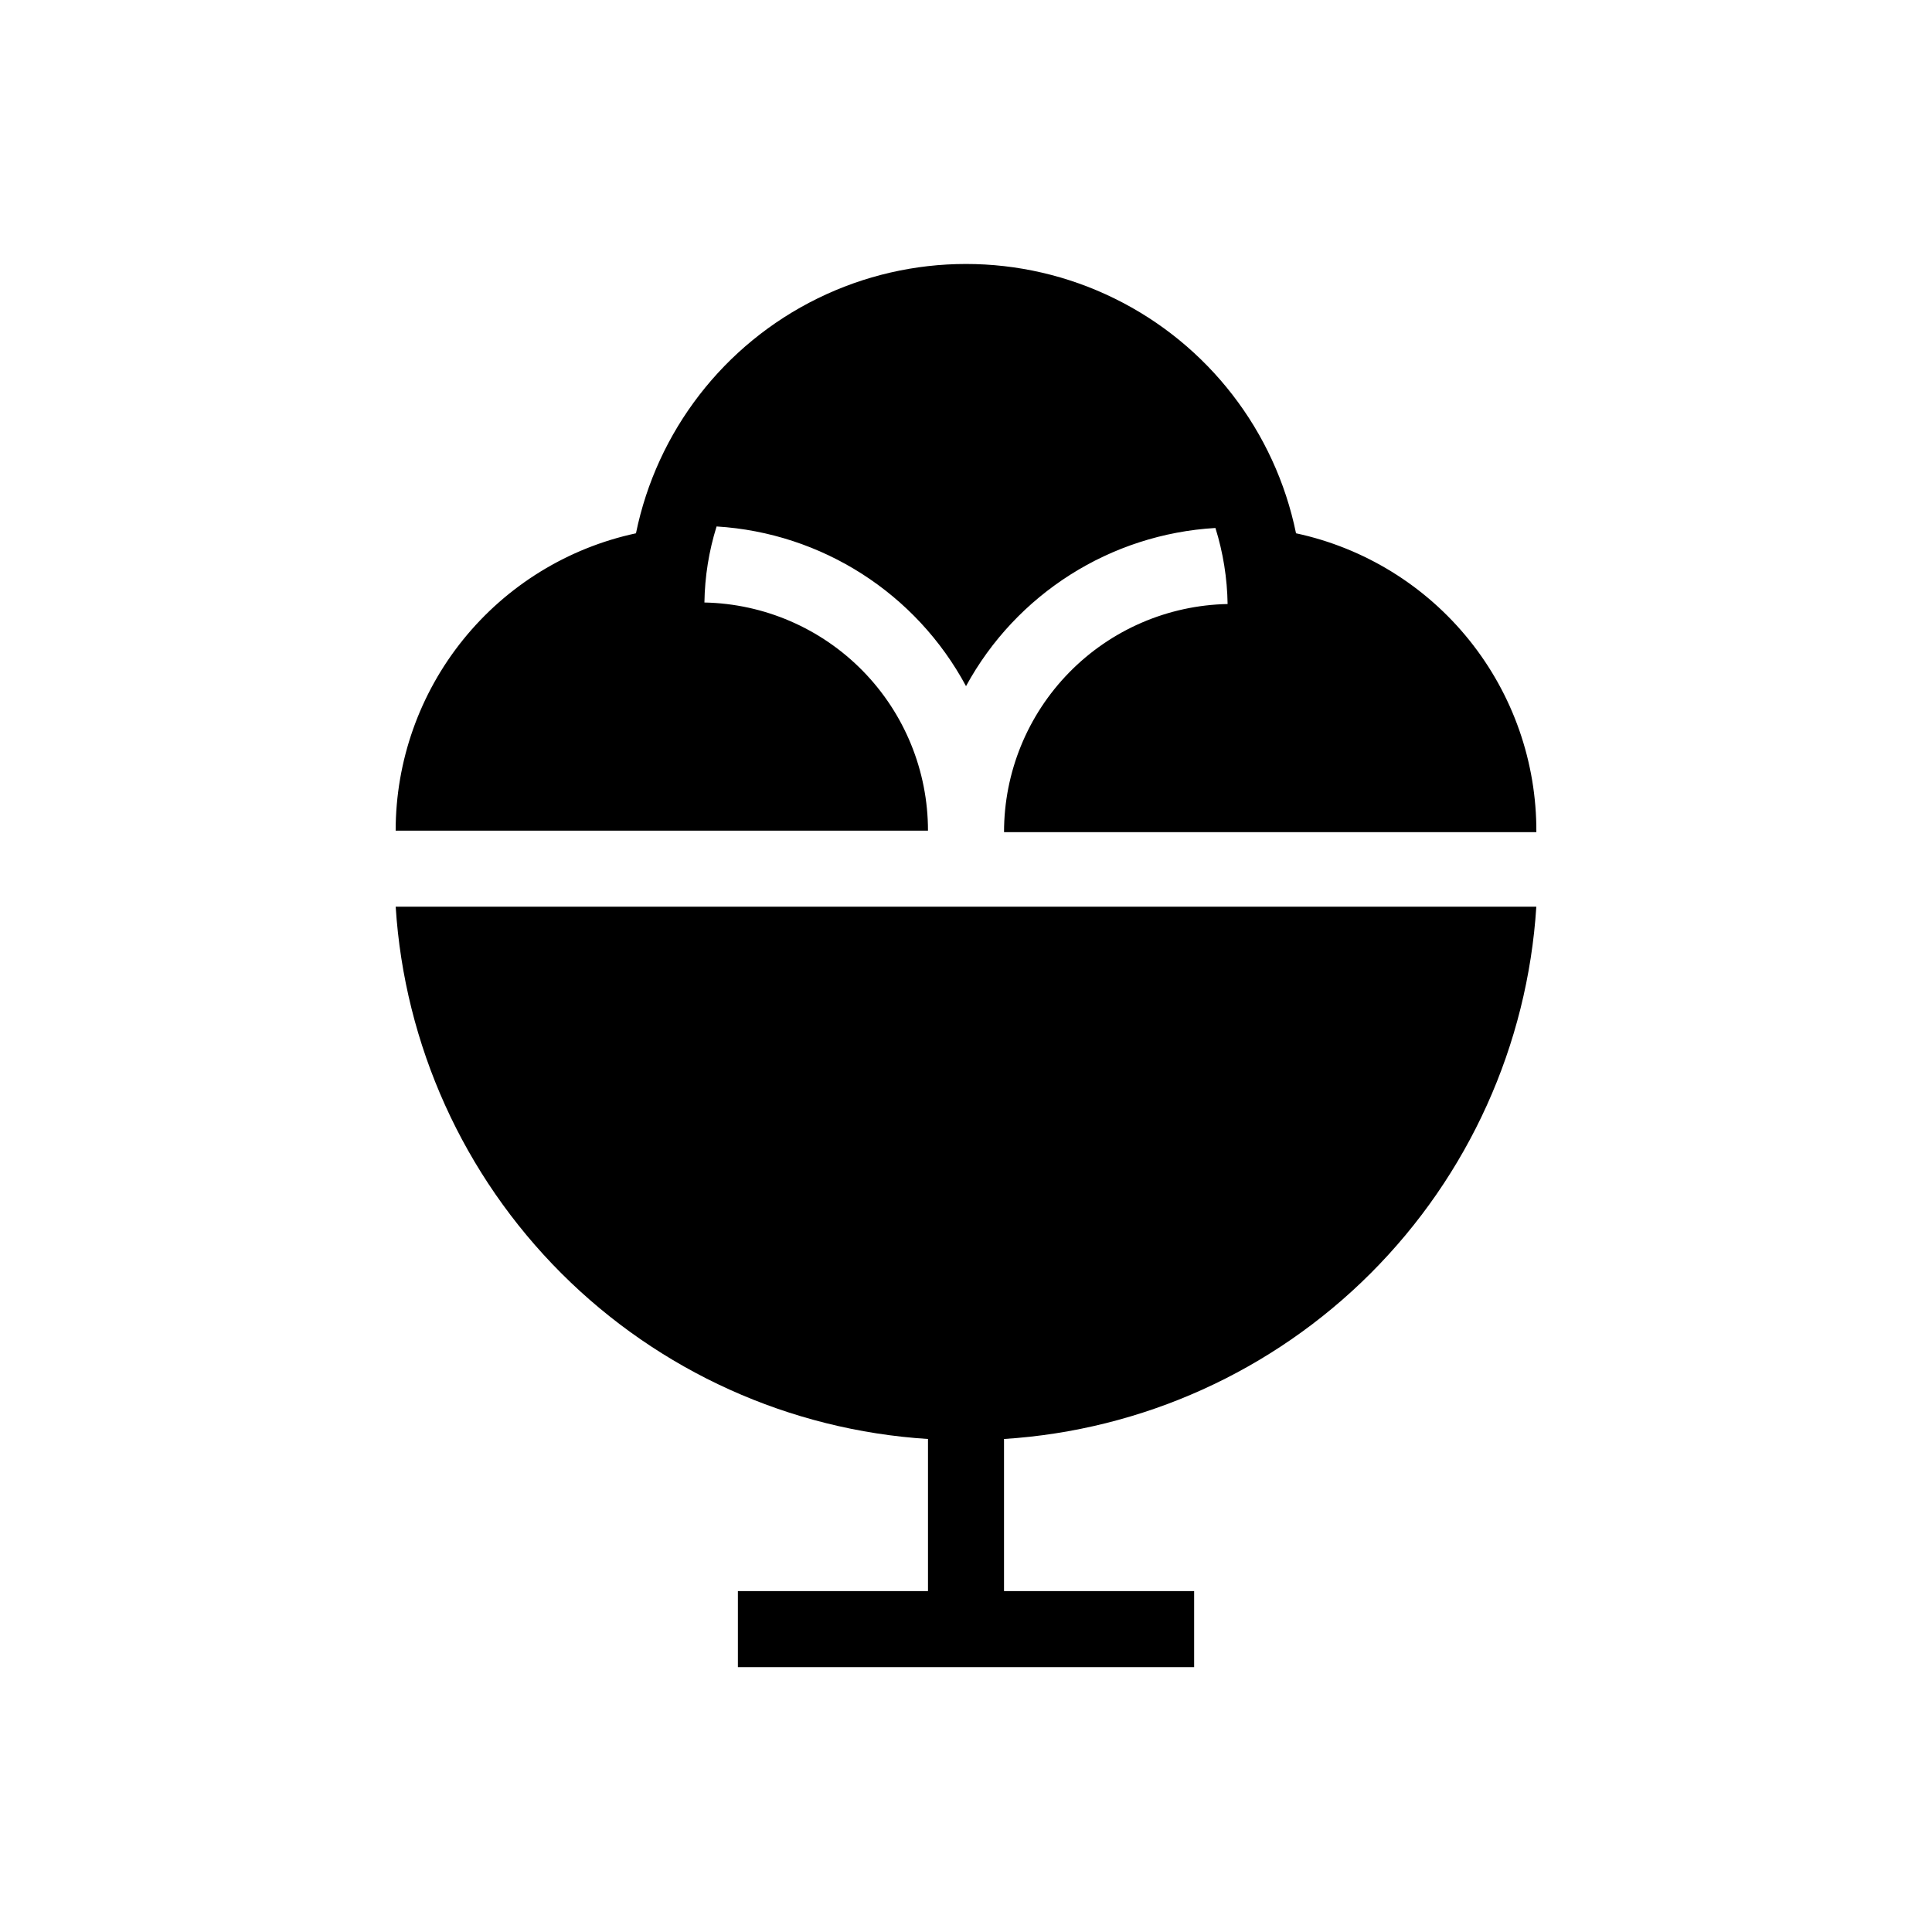
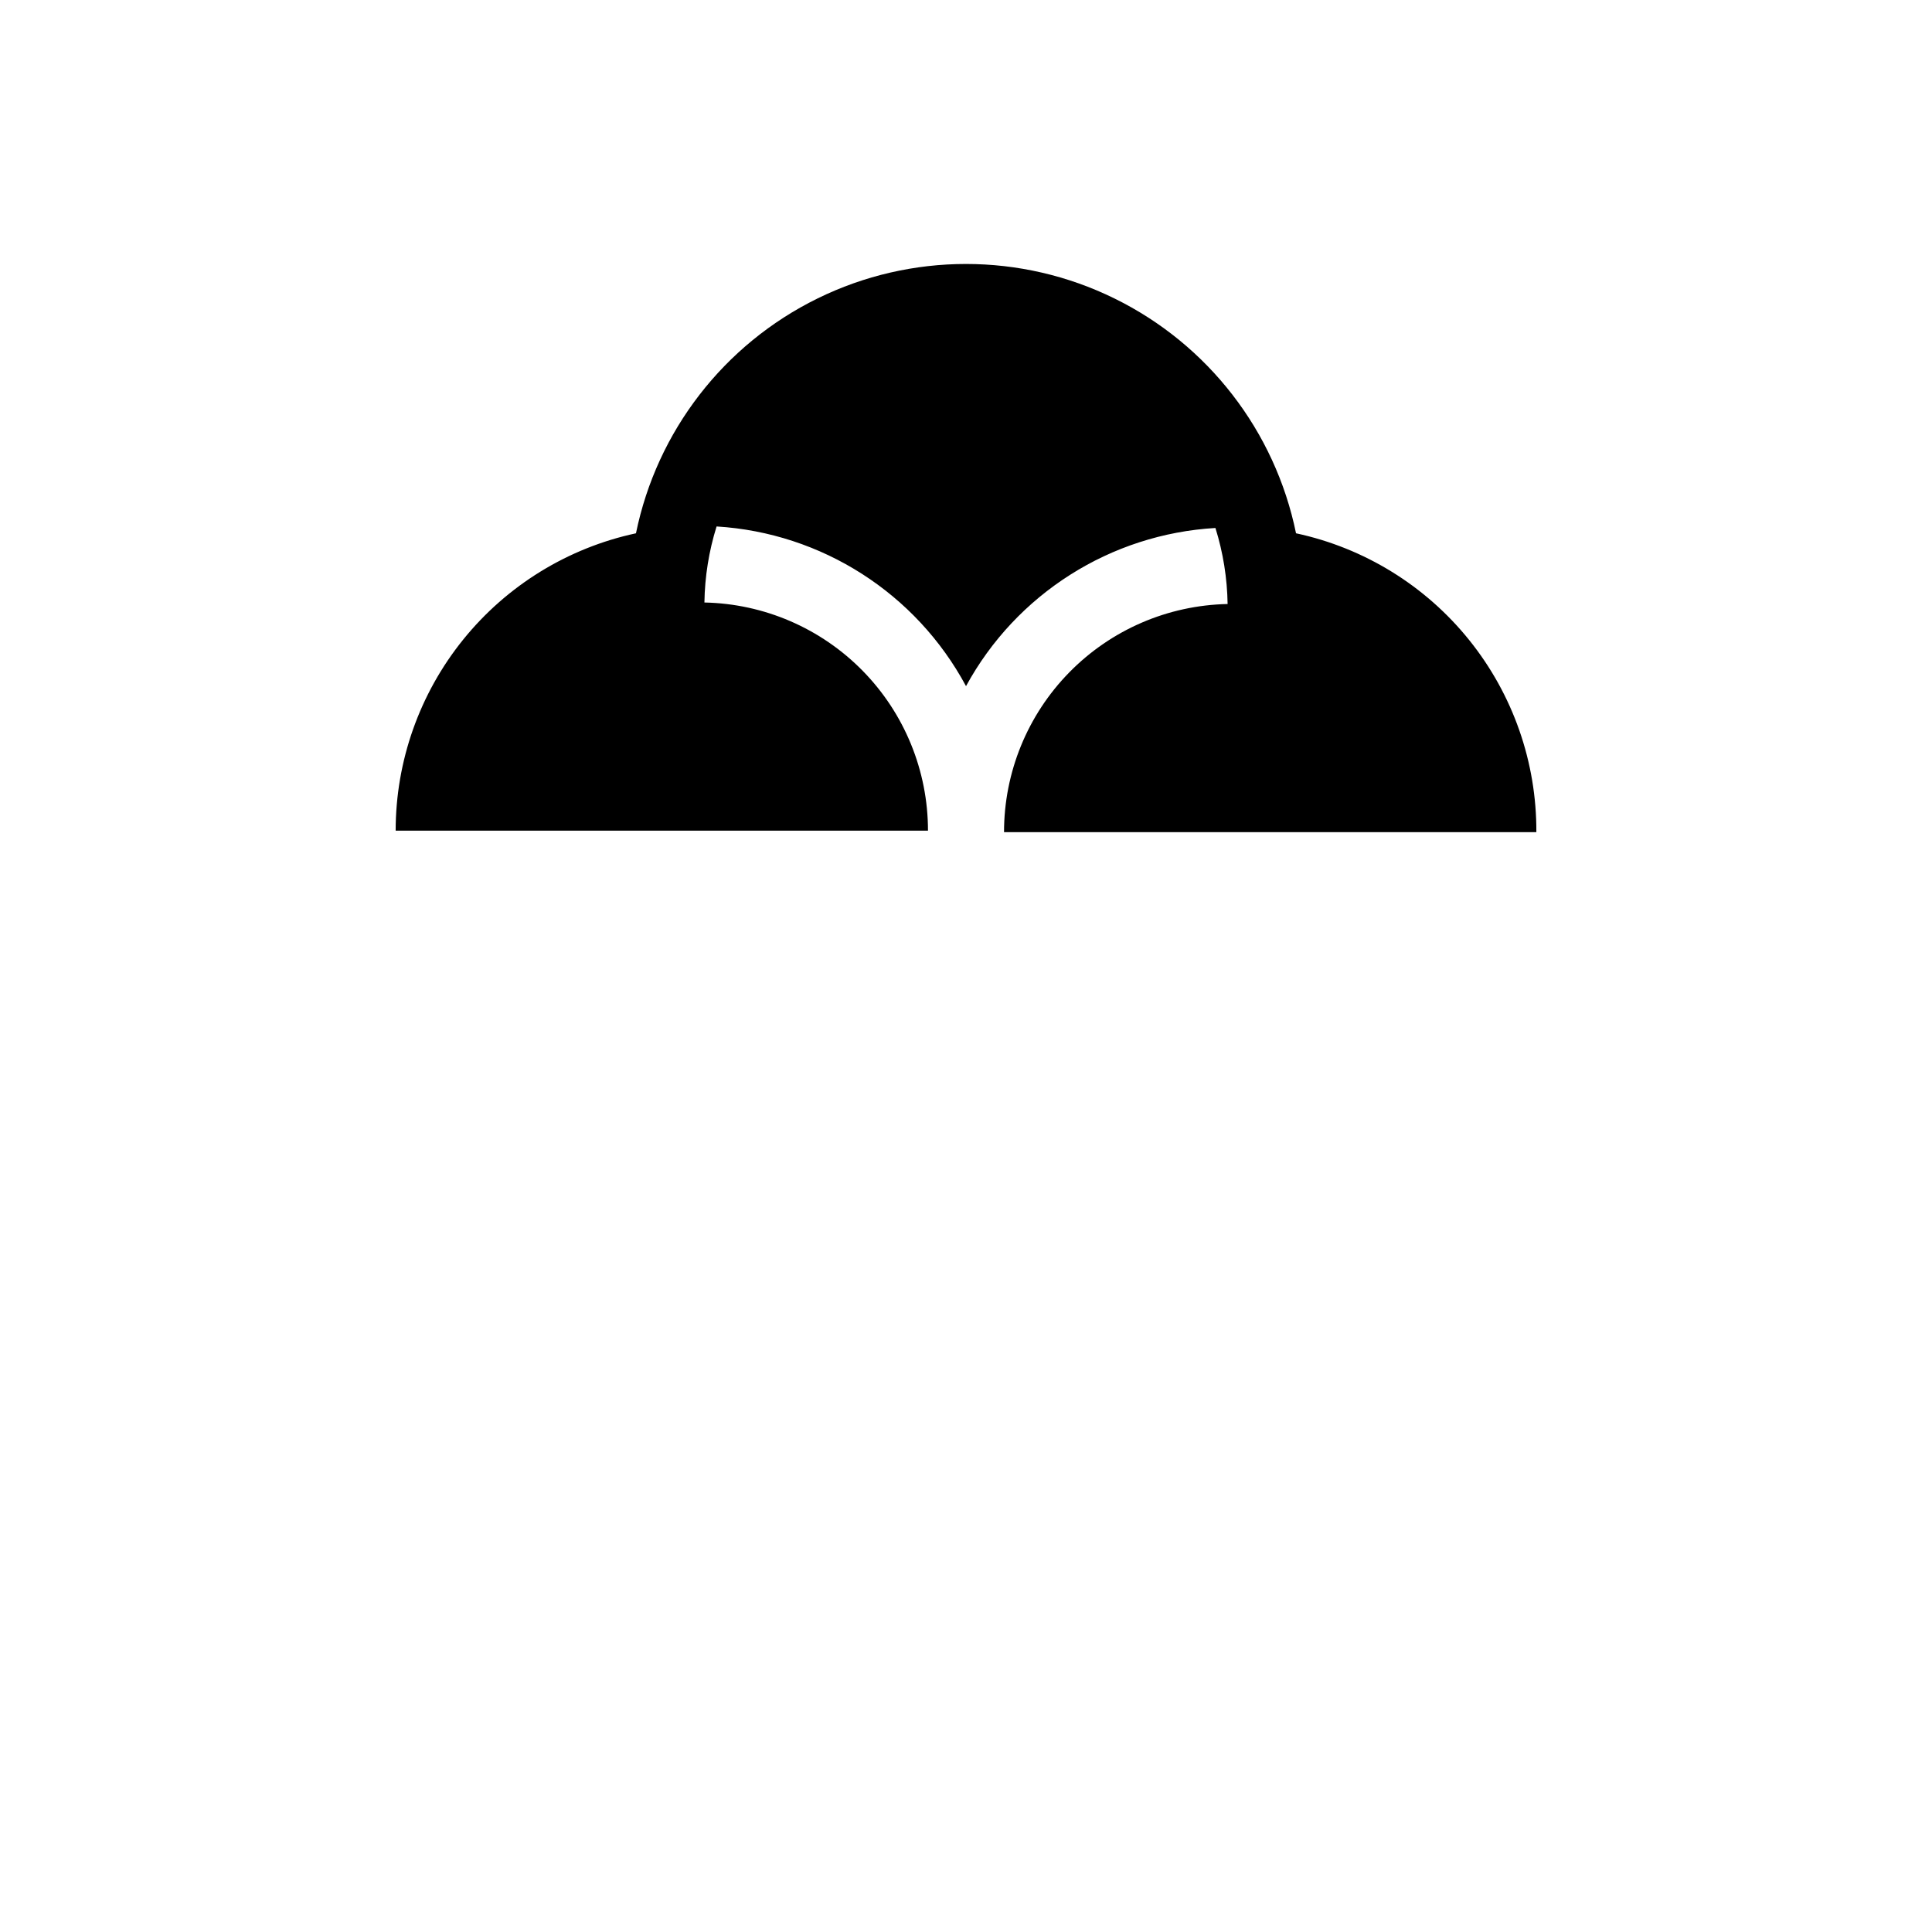
<svg xmlns="http://www.w3.org/2000/svg" fill="#000000" width="800px" height="800px" version="1.1" viewBox="144 144 512 512">
  <g>
-     <path d="m530.99 384.28h-282.13c2.328 36.648 17.938 71.191 43.906 97.16 25.969 25.965 60.512 41.578 97.16 43.906v40.305h-50.379v20.152h120.91v-20.152h-50.383v-40.305c36.648-2.328 71.195-17.941 97.16-43.906 25.969-25.969 41.578-60.512 43.906-97.16z" />
    <path d="m487.46 285.33c-5.543-27.078-23.316-50.059-48.125-62.238-24.812-12.18-53.863-12.18-78.676 0-24.809 12.18-42.582 35.16-48.121 62.238-18.027 3.871-34.18 13.805-45.77 28.145-11.586 14.336-17.91 32.215-17.914 50.652h141.07c0.004-15.828-6.199-31.027-17.277-42.328-11.078-11.305-26.145-17.812-41.969-18.129h-20.152c0.082-5.82 0.691-11.621 1.812-17.332-1.121 5.711-1.73 11.512-1.812 17.332h20.152c0.098-6.84 1.184-13.625 3.223-20.152 27.879 1.703 52.887 17.715 66.102 42.316 13.316-24.449 38.305-40.297 66.098-41.914 2.039 6.527 3.125 13.312 3.227 20.152h20.152c-0.086-5.82-0.691-11.621-1.816-17.332 1.125 5.711 1.73 11.512 1.816 17.332h-20.152c-15.824 0.316-30.895 6.824-41.973 18.129-11.078 11.305-17.281 26.5-17.277 42.328h141.07c0.09-18.508-6.191-36.477-17.789-50.898-11.594-14.422-27.801-24.414-45.891-28.301z" />
  </g>
</svg>